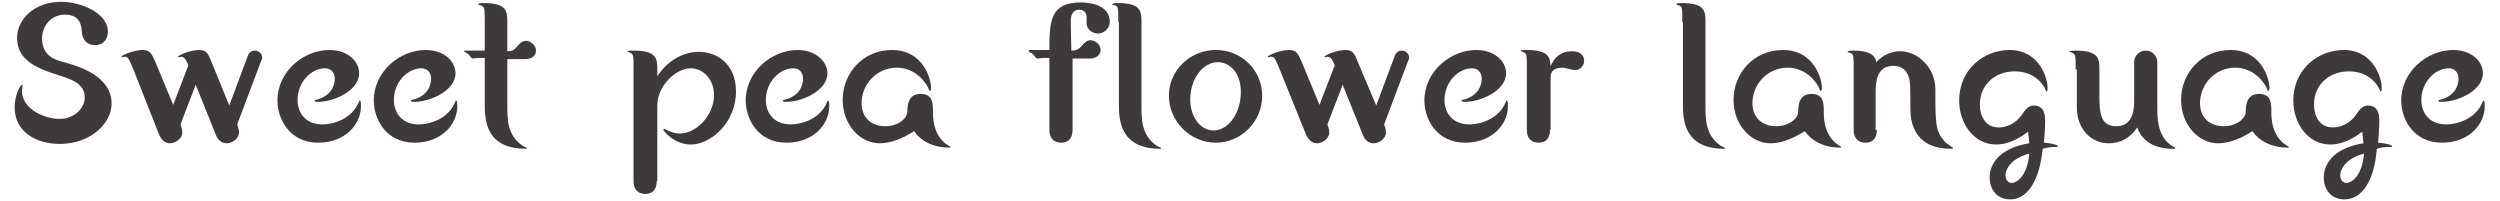
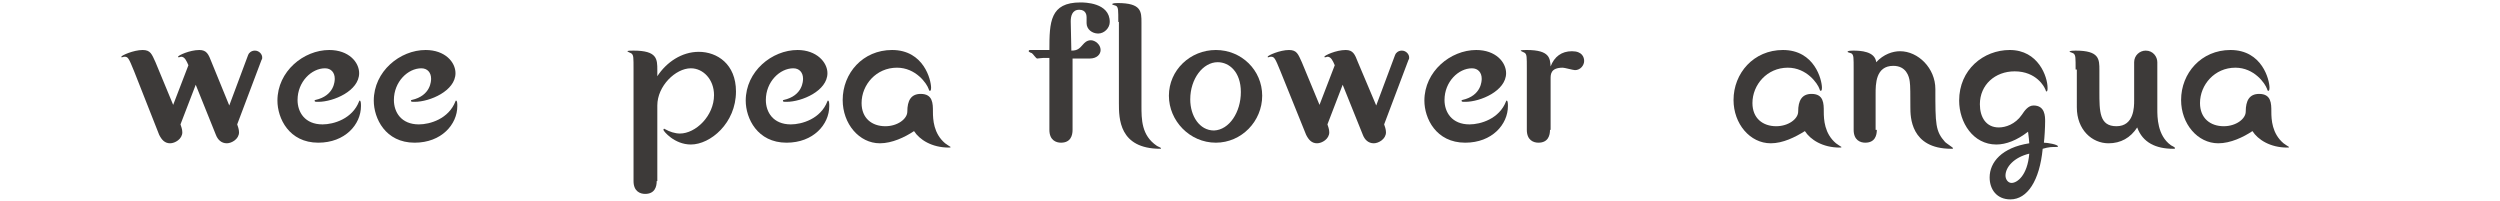
<svg xmlns="http://www.w3.org/2000/svg" version="1.1" id="レイヤー_1" x="0px" y="0px" viewBox="0 0 410 33" style="enable-background:new 0 0 410 33;" xml:space="preserve">
  <style type="text/css">
	.st0{fill:#3D3A39;}
</style>
  <g>
-     <path class="st0" d="M9.8,19.5c2.3,0,4.1-1.7,4.1-3.5c0-2.3-2.2-3-4.1-3.6c-3.4-1.1-7-2.3-7-6.2c0-3,2.8-5.9,7.2-5.9   c3.4,0,7.7,1.9,7.7,4.9c0,0.9-0.5,2.2-2.1,2.2c-0.3,0-2.1,0-2.2-2.4c-0.1-1.7-1-2.6-2.7-2.6c-2.4,0-3.8,1.9-3.8,3.9   c0,2.9,2.2,3.5,3.2,3.8c2.7,0.7,8.2,2.3,8.2,6.9c0,3.2-3.4,6.6-8.5,6.6c-3.8,0-7.4-1.9-7.4-6c0-2.1,1-3.7,1.2-3.7   c0.1,0,0.1,0,0.1,0.1c0,0.1-0.1,0.8-0.1,0.9C3.6,17.9,7.3,19.5,9.8,19.5z" />
    <path class="st0" d="M37.6,17.3L40.7,9c0.1-0.3,0.5-0.7,1.1-0.7c0.7,0,1.2,0.6,1.2,1.1c0,0.2,0,0.3-0.1,0.4l-4,10.6   c0.1,0.3,0.3,0.8,0.3,1.3c0,1.1-1.2,1.8-2,1.8c-0.9,0-1.5-0.6-1.8-1.4l-3.3-8.2l-2.5,6.5c0.1,0.3,0.3,0.8,0.3,1.3   c0,1.1-1.2,1.8-2,1.8c-0.9,0-1.4-0.6-1.8-1.4L22,11.7c-0.9-2.2-1-2.4-1.6-2.4c-0.1,0-0.4,0.1-0.4,0.1c-0.1,0-0.1,0-0.1-0.1   c0-0.2,2-1.1,3.5-1.1c1.3,0,1.5,0.7,2.1,2l2.9,7l2.5-6.5c-0.3-0.7-0.6-1.4-1.2-1.4c0,0-0.3,0.1-0.4,0.1c0,0-0.1,0-0.1-0.1   c0-0.2,1.9-1.1,3.5-1.1c1.2,0,1.5,0.7,2,2L37.6,17.3z" />
    <path class="st0" d="M58.9,12c0,2.9-4.2,4.7-6.7,4.7c-0.5,0-0.6,0-0.6-0.2c0-0.1,0.1-0.1,0.1-0.1c3.2-0.7,3.2-3.2,3.2-3.5   c0-1-0.6-1.7-1.6-1.7c-2.2,0-4.5,2.2-4.5,5.2c0,2,1.2,4,4.1,4c1.8,0,4.9-0.9,6-3.8c0-0.1,0.1-0.1,0.1-0.1c0.2,0,0.2,0.6,0.2,0.9   c0,3-2.6,6-7,6c-4.8,0-6.7-4-6.7-6.9c0-4.8,4.3-8.3,8.5-8.3C57.2,8.2,58.9,10.2,58.9,12z" />
    <path class="st0" d="M74.7,12c0,2.9-4.2,4.7-6.7,4.7c-0.5,0-0.6,0-0.6-0.2c0-0.1,0.1-0.1,0.1-0.1c3.2-0.7,3.2-3.2,3.2-3.5   c0-1-0.6-1.7-1.6-1.7c-2.2,0-4.5,2.2-4.5,5.2c0,2,1.2,4,4.1,4c1.8,0,4.9-0.9,6-3.8c0-0.1,0.1-0.1,0.1-0.1c0.2,0,0.2,0.6,0.2,0.9   c0,3-2.6,6-7,6c-4.8,0-6.7-4-6.7-6.9c0-4.8,4.3-8.3,8.5-8.3C73,8.2,74.7,10.2,74.7,12z" />
-     <path class="st0" d="M78.5,9.5c-0.2,0-0.9,0.1-1,0.1c-0.2,0-0.7-0.8-0.9-0.9c-0.1,0-0.5-0.2-0.5-0.3c0-0.1,0.1-0.1,0.2-0.1h3.2V3.6   c0-2,0-2.3-0.4-2.6c-0.1-0.1-0.7-0.2-0.7-0.3c0-0.2,0.7-0.2,0.9-0.2c3.9,0,3.9,1.4,3.9,3.2v4.7c1,0,1.2-0.3,1.9-1.1   c0.1-0.1,0.5-0.6,1.2-0.6c0.7,0,1.6,0.7,1.6,1.6c0,0.8-0.6,1.4-1.8,1.4h-2.9v7.6c0,2.3,0,4.9,2.5,6.6c0.1,0.1,0.7,0.3,0.7,0.4   s-0.1,0.1-0.1,0.1c-5.9,0-6.8-3.6-6.8-7.1V9.5H78.5z" />
    <path class="st0" d="M107.7,29.7c0,0.9-0.3,2.1-1.9,2.1c-0.8,0-1.9-0.4-1.9-2.1V11.4c0-2,0-2.3-0.3-2.6c-0.1-0.1-0.7-0.3-0.7-0.4   c0-0.1,0.7-0.1,1-0.1c3.9,0,3.9,1.4,3.9,3.2v1c1.5-2.3,4-4,6.8-4c3,0,6.1,2,6.1,6.5c0,5.2-4.2,8.7-7.4,8.7c-2.7,0-4.5-2.2-4.5-2.4   c0-0.1,0.1-0.2,0.1-0.2c0,0,0.2,0.1,0.2,0.1c0.7,0.4,1.6,0.7,2.4,0.7c2.6,0,5.6-2.9,5.6-6.3c0-2.6-1.8-4.4-3.8-4.4   c-2.5,0-5.5,2.9-5.5,6.1V29.7z" />
    <path class="st0" d="M135.7,12c0,2.9-4.2,4.7-6.7,4.7c-0.5,0-0.6,0-0.6-0.2c0-0.1,0.1-0.1,0.1-0.1c3.2-0.7,3.2-3.2,3.2-3.5   c0-1-0.6-1.7-1.6-1.7c-2.2,0-4.5,2.2-4.5,5.2c0,2,1.2,4,4.1,4c1.8,0,4.9-0.9,6-3.8c0-0.1,0.1-0.1,0.1-0.1c0.2,0,0.2,0.6,0.2,0.9   c0,3-2.6,6-7,6c-4.8,0-6.7-4-6.7-6.9c0-4.8,4.3-8.3,8.5-8.3C133.9,8.2,135.7,10.2,135.7,12z" />
    <path class="st0" d="M144.3,23.5c-3.4,0-6.1-3.2-6.1-7.1c0-4.4,3.3-8.2,8.1-8.2c5.2,0,6.4,4.9,6.4,6.2c0,0.1,0,0.5-0.2,0.5   c-0.1,0-0.2-0.2-0.2-0.3c-0.3-0.9-2.1-3.5-5.2-3.5c-3.4,0-5.8,2.8-5.8,5.8c0,2.5,1.7,3.8,3.9,3.8c2,0,3.6-1.2,3.6-2.4   c0-1.8,0.6-2.9,2.2-2.9c2,0,2,1.6,2,2.9c0,1.3,0.1,3.6,2,5.2c0.1,0.1,0.9,0.6,0.9,0.6c0,0.1-0.1,0.1-0.3,0.1   c-2.8,0-4.8-1.3-5.7-2.7C148.4,22.5,146.3,23.5,144.3,23.5z" />
    <path class="st0" d="M175.9,9.5v11.8c0,0.9-0.3,2.1-1.9,2.1c-0.8,0-1.9-0.4-1.9-2.1V9.5h-1c-0.2,0-0.9,0.1-1,0.1   c-0.2,0-0.7-0.8-0.9-0.9c-0.1,0-0.5-0.2-0.5-0.3c0-0.1,0.1-0.2,0.2-0.2h3.2c0-4.6,0.1-7.8,5.1-7.8c0.6,0,4.8,0,4.8,3.2   c0,1-0.9,1.9-1.9,1.9c-1,0-1.9-0.7-1.9-1.7c0-0.1,0-0.9,0-1c0-0.3-0.1-1.2-1.2-1.2c-1.2,0-1.4,1.1-1.4,1.9c0,0.1,0.1,4.6,0.1,4.8   c1,0,1.3-0.3,2-1.1c0.1-0.1,0.5-0.6,1.2-0.6c0.7,0,1.6,0.7,1.6,1.6c0,0.7-0.6,1.4-1.8,1.4H175.9z M183.4,3.6c0-2,0-2.3-0.3-2.6   c-0.1-0.1-0.7-0.2-0.7-0.3c0-0.2,0.7-0.2,0.9-0.2c3.9,0,3.9,1.4,3.9,3.2v13.6c0,2.3,0,4.9,2.5,6.6c0.1,0.1,0.7,0.3,0.7,0.4   s-0.1,0.1-0.1,0.1c-6.8,0-6.8-5-6.8-7.5V3.6z" />
    <path class="st0" d="M207,15.7c0,4.2-3.4,7.7-7.6,7.7c-4.3,0-7.7-3.6-7.7-7.7c0-4.2,3.5-7.5,7.7-7.5S207,11.5,207,15.7z    M203.5,15.1c0-3.3-1.9-4.9-3.8-4.9c-2.4,0-4.5,2.7-4.5,6.1c0,2.7,1.5,5.1,3.9,5.1C201.6,21.3,203.5,18.4,203.5,15.1z" />
    <path class="st0" d="M225.7,17.3l3.1-8.3c0.1-0.3,0.5-0.7,1.1-0.7c0.7,0,1.2,0.6,1.2,1.1c0,0.2,0,0.3-0.1,0.4l-4,10.6   c0.1,0.3,0.3,0.8,0.3,1.3c0,1.1-1.2,1.8-2,1.8c-0.9,0-1.5-0.6-1.8-1.4l-3.3-8.2l-2.5,6.5c0.1,0.3,0.3,0.8,0.3,1.3   c0,1.1-1.2,1.8-2,1.8c-0.9,0-1.4-0.6-1.8-1.4l-4.2-10.4c-0.9-2.2-1-2.4-1.6-2.4c-0.1,0-0.4,0.1-0.4,0.1c-0.1,0-0.1,0-0.1-0.1   c0-0.2,2-1.1,3.5-1.1c1.3,0,1.5,0.7,2.1,2l2.9,7l2.5-6.5c-0.3-0.7-0.6-1.4-1.2-1.4c0,0-0.3,0.1-0.4,0.1c0,0-0.1,0-0.1-0.1   c0-0.2,1.9-1.1,3.5-1.1c1.2,0,1.5,0.7,2,2L225.7,17.3z" />
    <path class="st0" d="M247,12c0,2.9-4.2,4.7-6.7,4.7c-0.5,0-0.6,0-0.6-0.2c0-0.1,0.1-0.1,0.1-0.1c3.2-0.7,3.2-3.2,3.2-3.5   c0-1-0.6-1.7-1.6-1.7c-2.2,0-4.5,2.2-4.5,5.2c0,2,1.2,4,4.1,4c1.8,0,4.9-0.9,6-3.8c0-0.1,0.1-0.1,0.1-0.1c0.2,0,0.2,0.6,0.2,0.9   c0,3-2.6,6-7,6c-4.8,0-6.7-4-6.7-6.9c0-4.8,4.3-8.3,8.5-8.3C245.3,8.2,247,10.2,247,12z" />
    <path class="st0" d="M254.2,21.3c0,0.9-0.3,2.1-1.9,2.1c-0.8,0-1.9-0.4-1.9-2.1v-10c0-2,0-2.3-0.3-2.6c-0.1-0.1-0.7-0.3-0.7-0.4   c0-0.1,0.7-0.1,1-0.1c3.8,0,3.8,1.4,3.9,2.7c0.6-1.6,1.8-2.5,3.5-2.5c1.7,0,2,1,2,1.6c0,0.7-0.6,1.5-1.5,1.5c-0.3,0-1.7-0.4-2-0.4   c-2,0-2,1.1-2,1.8V21.3z" />
-     <path class="st0" d="M275.9,3.6c0-2,0-2.3-0.3-2.6c-0.1-0.1-0.7-0.2-0.7-0.3c0-0.2,0.7-0.2,0.9-0.2c3.9,0,3.9,1.4,3.9,3.2v13.6   c0,2.3,0,4.9,2.5,6.6c0.1,0.1,0.7,0.3,0.7,0.4s-0.1,0.1-0.1,0.1c-6.8,0-6.8-5-6.8-7.5V3.6z" />
    <path class="st0" d="M290.4,23.5c-3.4,0-6.1-3.2-6.1-7.1c0-4.4,3.3-8.2,8.1-8.2c5.2,0,6.4,4.9,6.4,6.2c0,0.1,0,0.5-0.2,0.5   c-0.1,0-0.2-0.2-0.2-0.3c-0.3-0.9-2.1-3.5-5.2-3.5c-3.4,0-5.8,2.8-5.8,5.8c0,2.5,1.7,3.8,3.9,3.8c2,0,3.6-1.2,3.6-2.4   c0-1.8,0.6-2.9,2.2-2.9c2,0,2,1.6,2,2.9c0,1.3,0.1,3.6,2,5.2c0.1,0.1,0.9,0.6,0.9,0.6c0,0.1-0.1,0.1-0.3,0.1   c-2.8,0-4.8-1.3-5.7-2.7C294.4,22.5,292.4,23.5,290.4,23.5z" />
    <path class="st0" d="M307.8,21.3c0,0.9-0.3,2.1-1.9,2.1c-0.8,0-1.9-0.4-1.9-2.1v-9.9c0-2,0-2.3-0.3-2.6c-0.1-0.1-0.7-0.2-0.7-0.3   c0-0.2,0.7-0.2,0.9-0.2c1.2,0,3.6,0.1,3.8,1.9c1.2-1.3,2.7-1.8,3.9-1.8c3,0,5.8,2.8,5.8,6.2c0,5.8,0,6.9,1.6,8.7   c0.2,0.2,1.3,0.9,1.3,1c0,0.1-0.1,0.1-0.3,0.1c-6.7,0-6.7-5.3-6.7-6.8c0-1.7,0-3.7-0.1-4.2c-0.1-0.9-0.6-2.6-2.7-2.6   c-2.9,0-2.9,3-2.9,4.6V21.3z" />
    <path class="st0" d="M329.7,32.7c-2.2,0-3.4-1.6-3.4-3.6c0-2.5,2-4.9,6.5-5.6c0-0.3-0.1-1.1-0.2-1.9c-1.8,1.4-3.6,2.1-5.2,2.1   c-3.8,0-6.1-3.6-6.1-7.2c0-5.1,4-8.3,8.3-8.3c4.7,0,6.2,4.4,6.2,6.2c0,0.3,0,0.6-0.2,0.6c-0.1,0-0.1-0.3-0.2-0.4   c-0.1-0.3-1.4-2.9-5-2.9c-3.2,0-5.7,2.2-5.7,5.4c0,2.1,1,3.8,3.1,3.8c1.1,0,2.7-0.5,3.8-2.1c0.4-0.6,1-1.5,1.9-1.5   c1.9,0,1.9,1.8,1.9,2.6c0,1-0.1,2.7-0.2,3.5c0.6,0,2.3,0.3,2.3,0.6c0,0.1-0.1,0.1-0.2,0.1c-0.8,0-1.3,0-2.3,0.3   C334.5,29.6,332.5,32.7,329.7,32.7z M328.9,28.8c0,0.6,0.4,1.2,1,1.2c0.9,0,2.6-1.2,2.9-4.8C330.3,25.8,328.9,27.4,328.9,28.8z" />
    <path class="st0" d="M340.4,11.4c0-2,0-2.3-0.3-2.6c-0.1-0.1-0.7-0.3-0.7-0.3c0-0.2,0.7-0.2,1-0.2c3.9,0,3.9,1.4,3.9,3.2v3.5   c0,3.3,0,5.7,2.8,5.7c2.9,0,2.9-3.2,2.9-4.2v-6.3c0-1.1,0.9-1.9,1.9-1.9c1.2,0,1.9,1,1.9,1.9v7.7c0,1.3,0,4.3,2.2,5.9   c0.1,0.1,0.7,0.3,0.7,0.5c0,0.1-0.1,0.1-0.3,0.1c-2.8,0-5-1-5.9-3.5c-1.1,1.7-2.7,2.6-4.7,2.6c-2.7,0-5.2-2.2-5.2-5.9V11.4z" />
    <path class="st0" d="M363.8,23.5c-3.4,0-6.1-3.2-6.1-7.1c0-4.4,3.3-8.2,8.1-8.2c5.2,0,6.4,4.9,6.4,6.2c0,0.1,0,0.5-0.2,0.5   c-0.1,0-0.2-0.2-0.2-0.3c-0.3-0.9-2.1-3.5-5.2-3.5c-3.4,0-5.8,2.8-5.8,5.8c0,2.5,1.7,3.8,3.9,3.8c2,0,3.6-1.2,3.6-2.4   c0-1.8,0.6-2.9,2.2-2.9c2,0,2,1.6,2,2.9c0,1.3,0.1,3.6,2,5.2c0.1,0.1,0.9,0.6,0.9,0.6c0,0.1-0.1,0.1-0.3,0.1   c-2.8,0-4.8-1.3-5.7-2.7C367.9,22.5,365.8,23.5,363.8,23.5z" />
-     <path class="st0" d="M384.5,32.7c-2.2,0-3.4-1.6-3.4-3.6c0-2.5,2-4.9,6.5-5.6c0-0.3-0.1-1.1-0.2-1.9c-1.8,1.4-3.6,2.1-5.2,2.1   c-3.8,0-6.1-3.6-6.1-7.2c0-5.1,4-8.3,8.3-8.3c4.7,0,6.2,4.4,6.2,6.2c0,0.3,0,0.6-0.2,0.6c-0.1,0-0.1-0.3-0.2-0.4   c-0.1-0.3-1.4-2.9-5-2.9c-3.2,0-5.7,2.2-5.7,5.4c0,2.1,1,3.8,3.1,3.8c1.1,0,2.7-0.5,3.8-2.1c0.4-0.6,1-1.5,1.9-1.5   c1.9,0,1.9,1.8,1.9,2.6c0,1-0.1,2.7-0.2,3.5c0.6,0,2.3,0.3,2.3,0.6c0,0.1-0.1,0.1-0.2,0.1c-0.8,0-1.3,0-2.3,0.3   C389.4,29.6,387.4,32.7,384.5,32.7z M383.8,28.8c0,0.6,0.4,1.2,1,1.2c0.9,0,2.6-1.2,2.9-4.8C385.2,25.8,383.8,27.4,383.8,28.8z" />
-     <path class="st0" d="M407.2,12c0,2.9-4.2,4.7-6.7,4.7c-0.5,0-0.6,0-0.6-0.2c0-0.1,0.1-0.1,0.1-0.1c3.2-0.7,3.2-3.2,3.2-3.5   c0-1-0.6-1.7-1.6-1.7c-2.2,0-4.5,2.2-4.5,5.2c0,2,1.2,4,4.1,4c1.8,0,4.9-0.9,6-3.8c0-0.1,0.1-0.1,0.1-0.1c0.2,0,0.2,0.6,0.2,0.9   c0,3-2.6,6-7,6c-4.8,0-6.7-4-6.7-6.9c0-4.8,4.3-8.3,8.5-8.3C405.5,8.2,407.2,10.2,407.2,12z" />
  </g>
</svg>